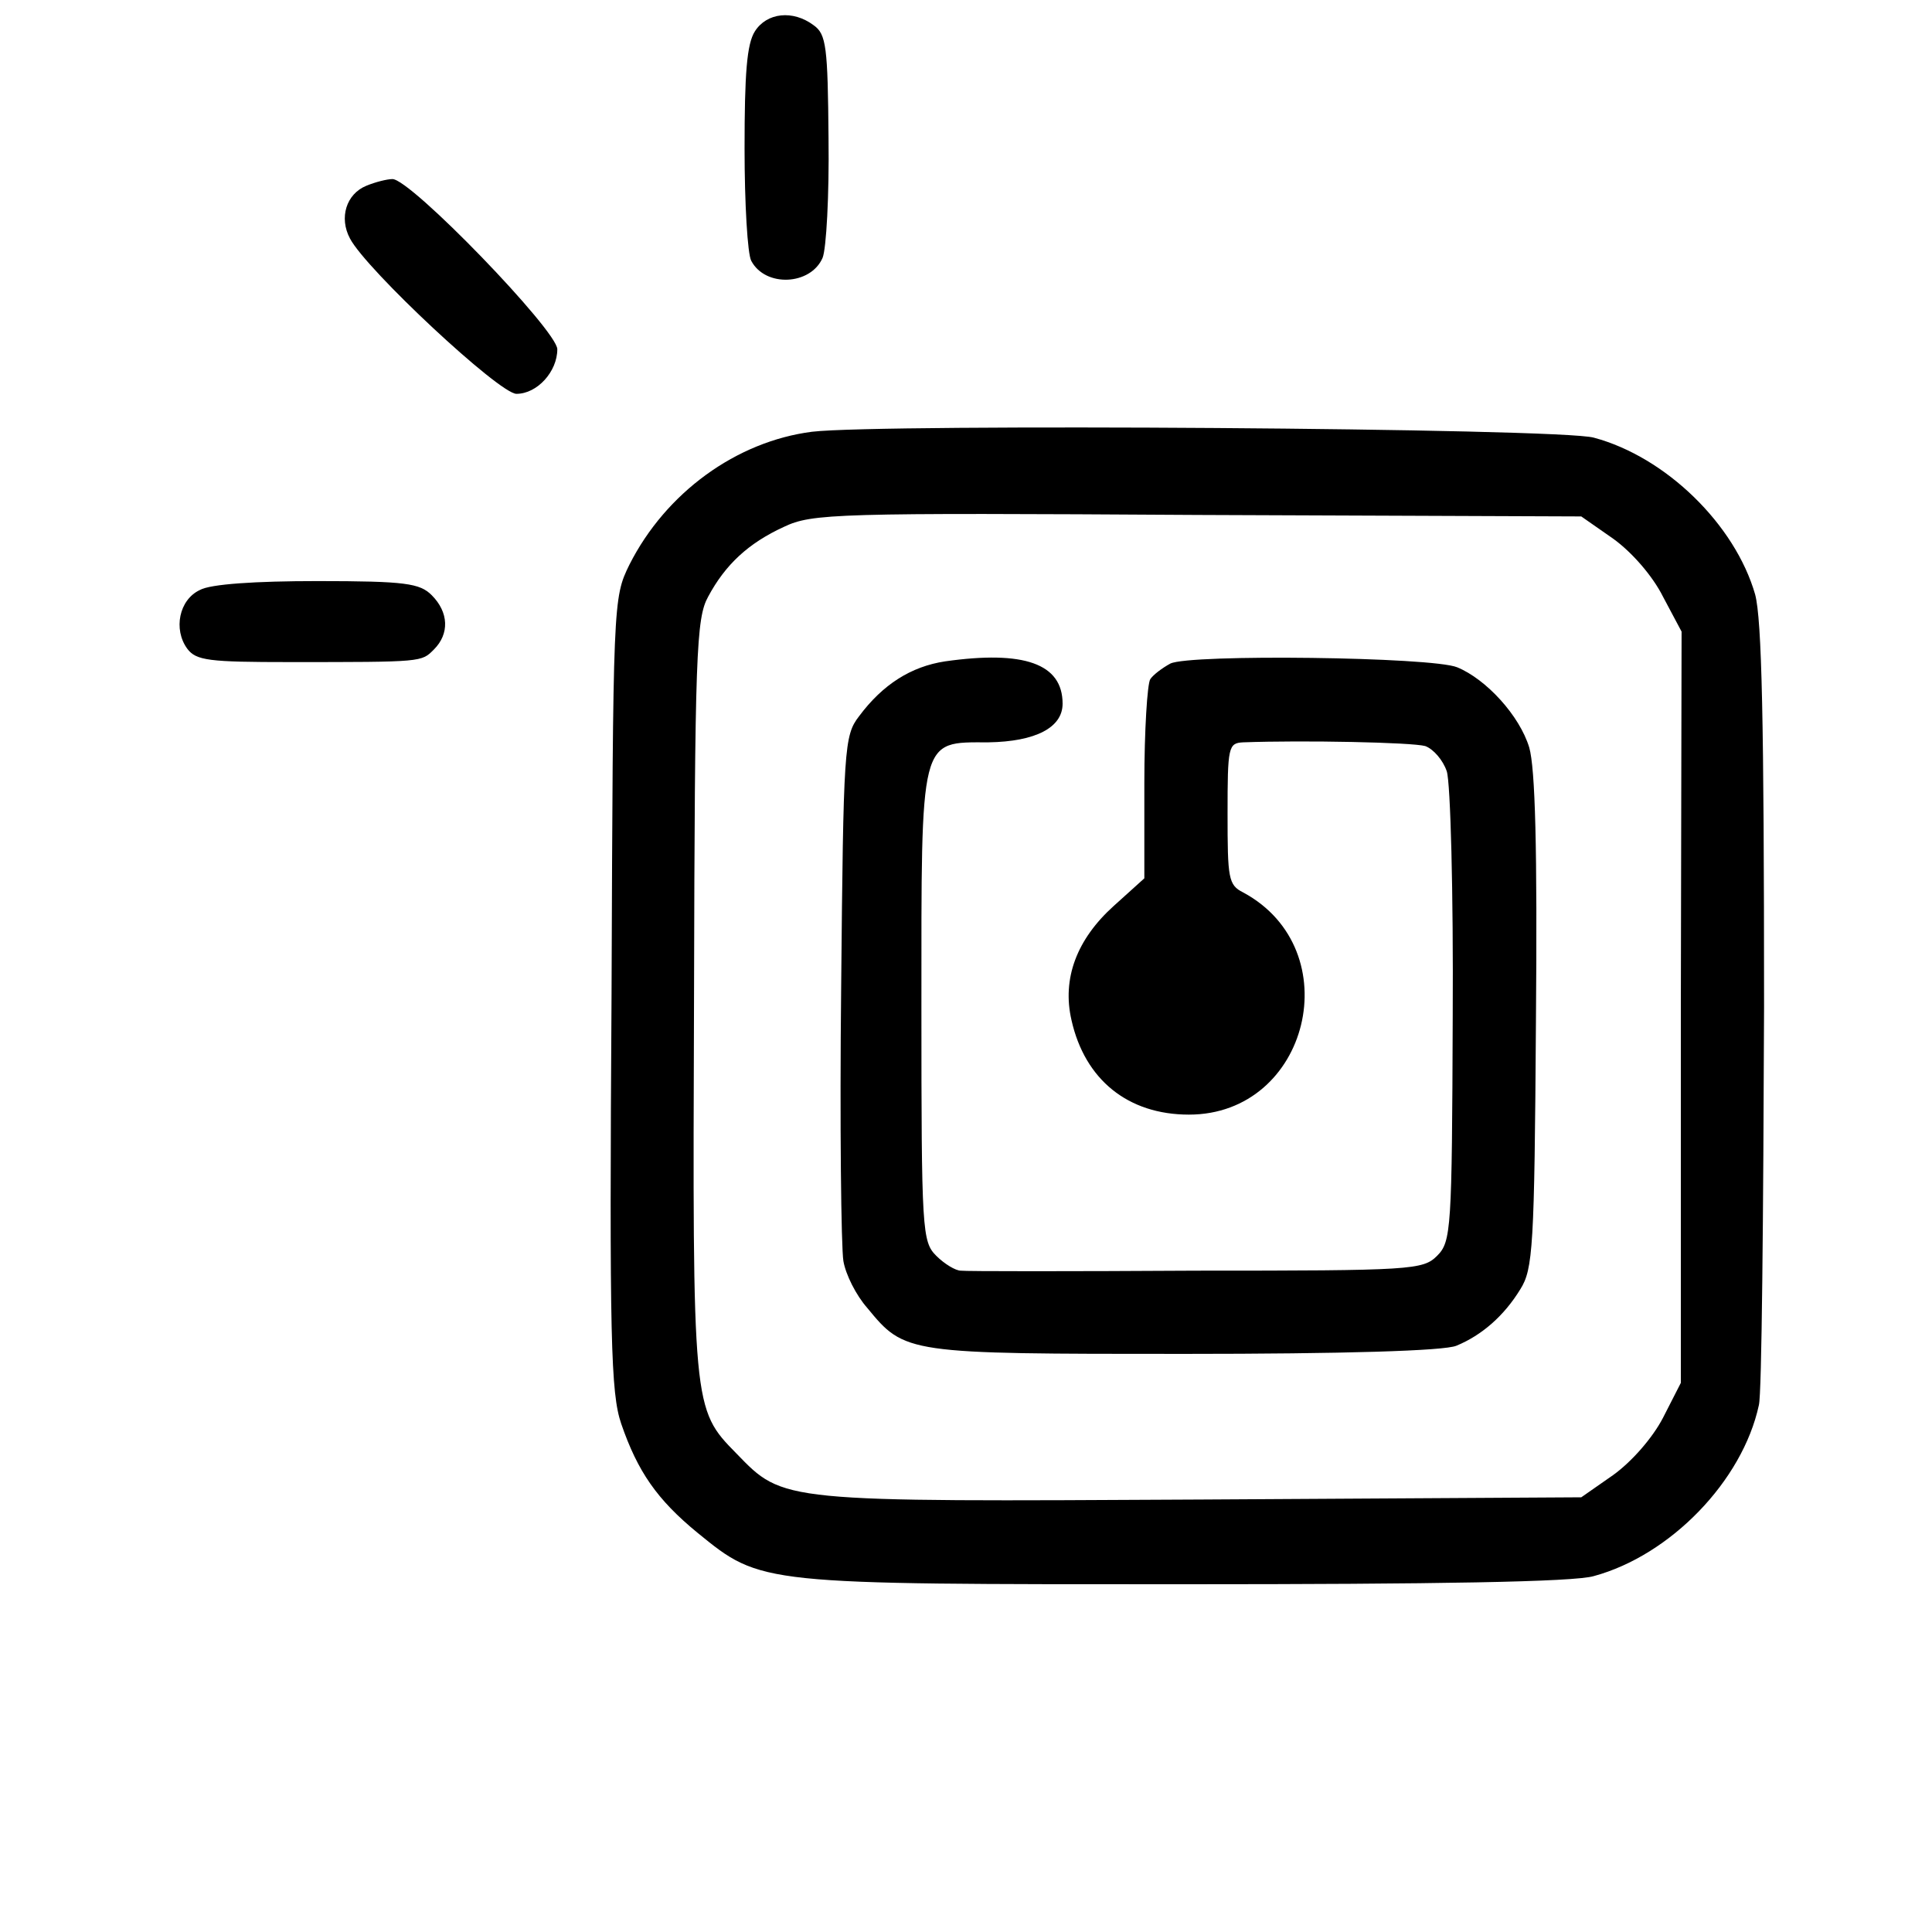
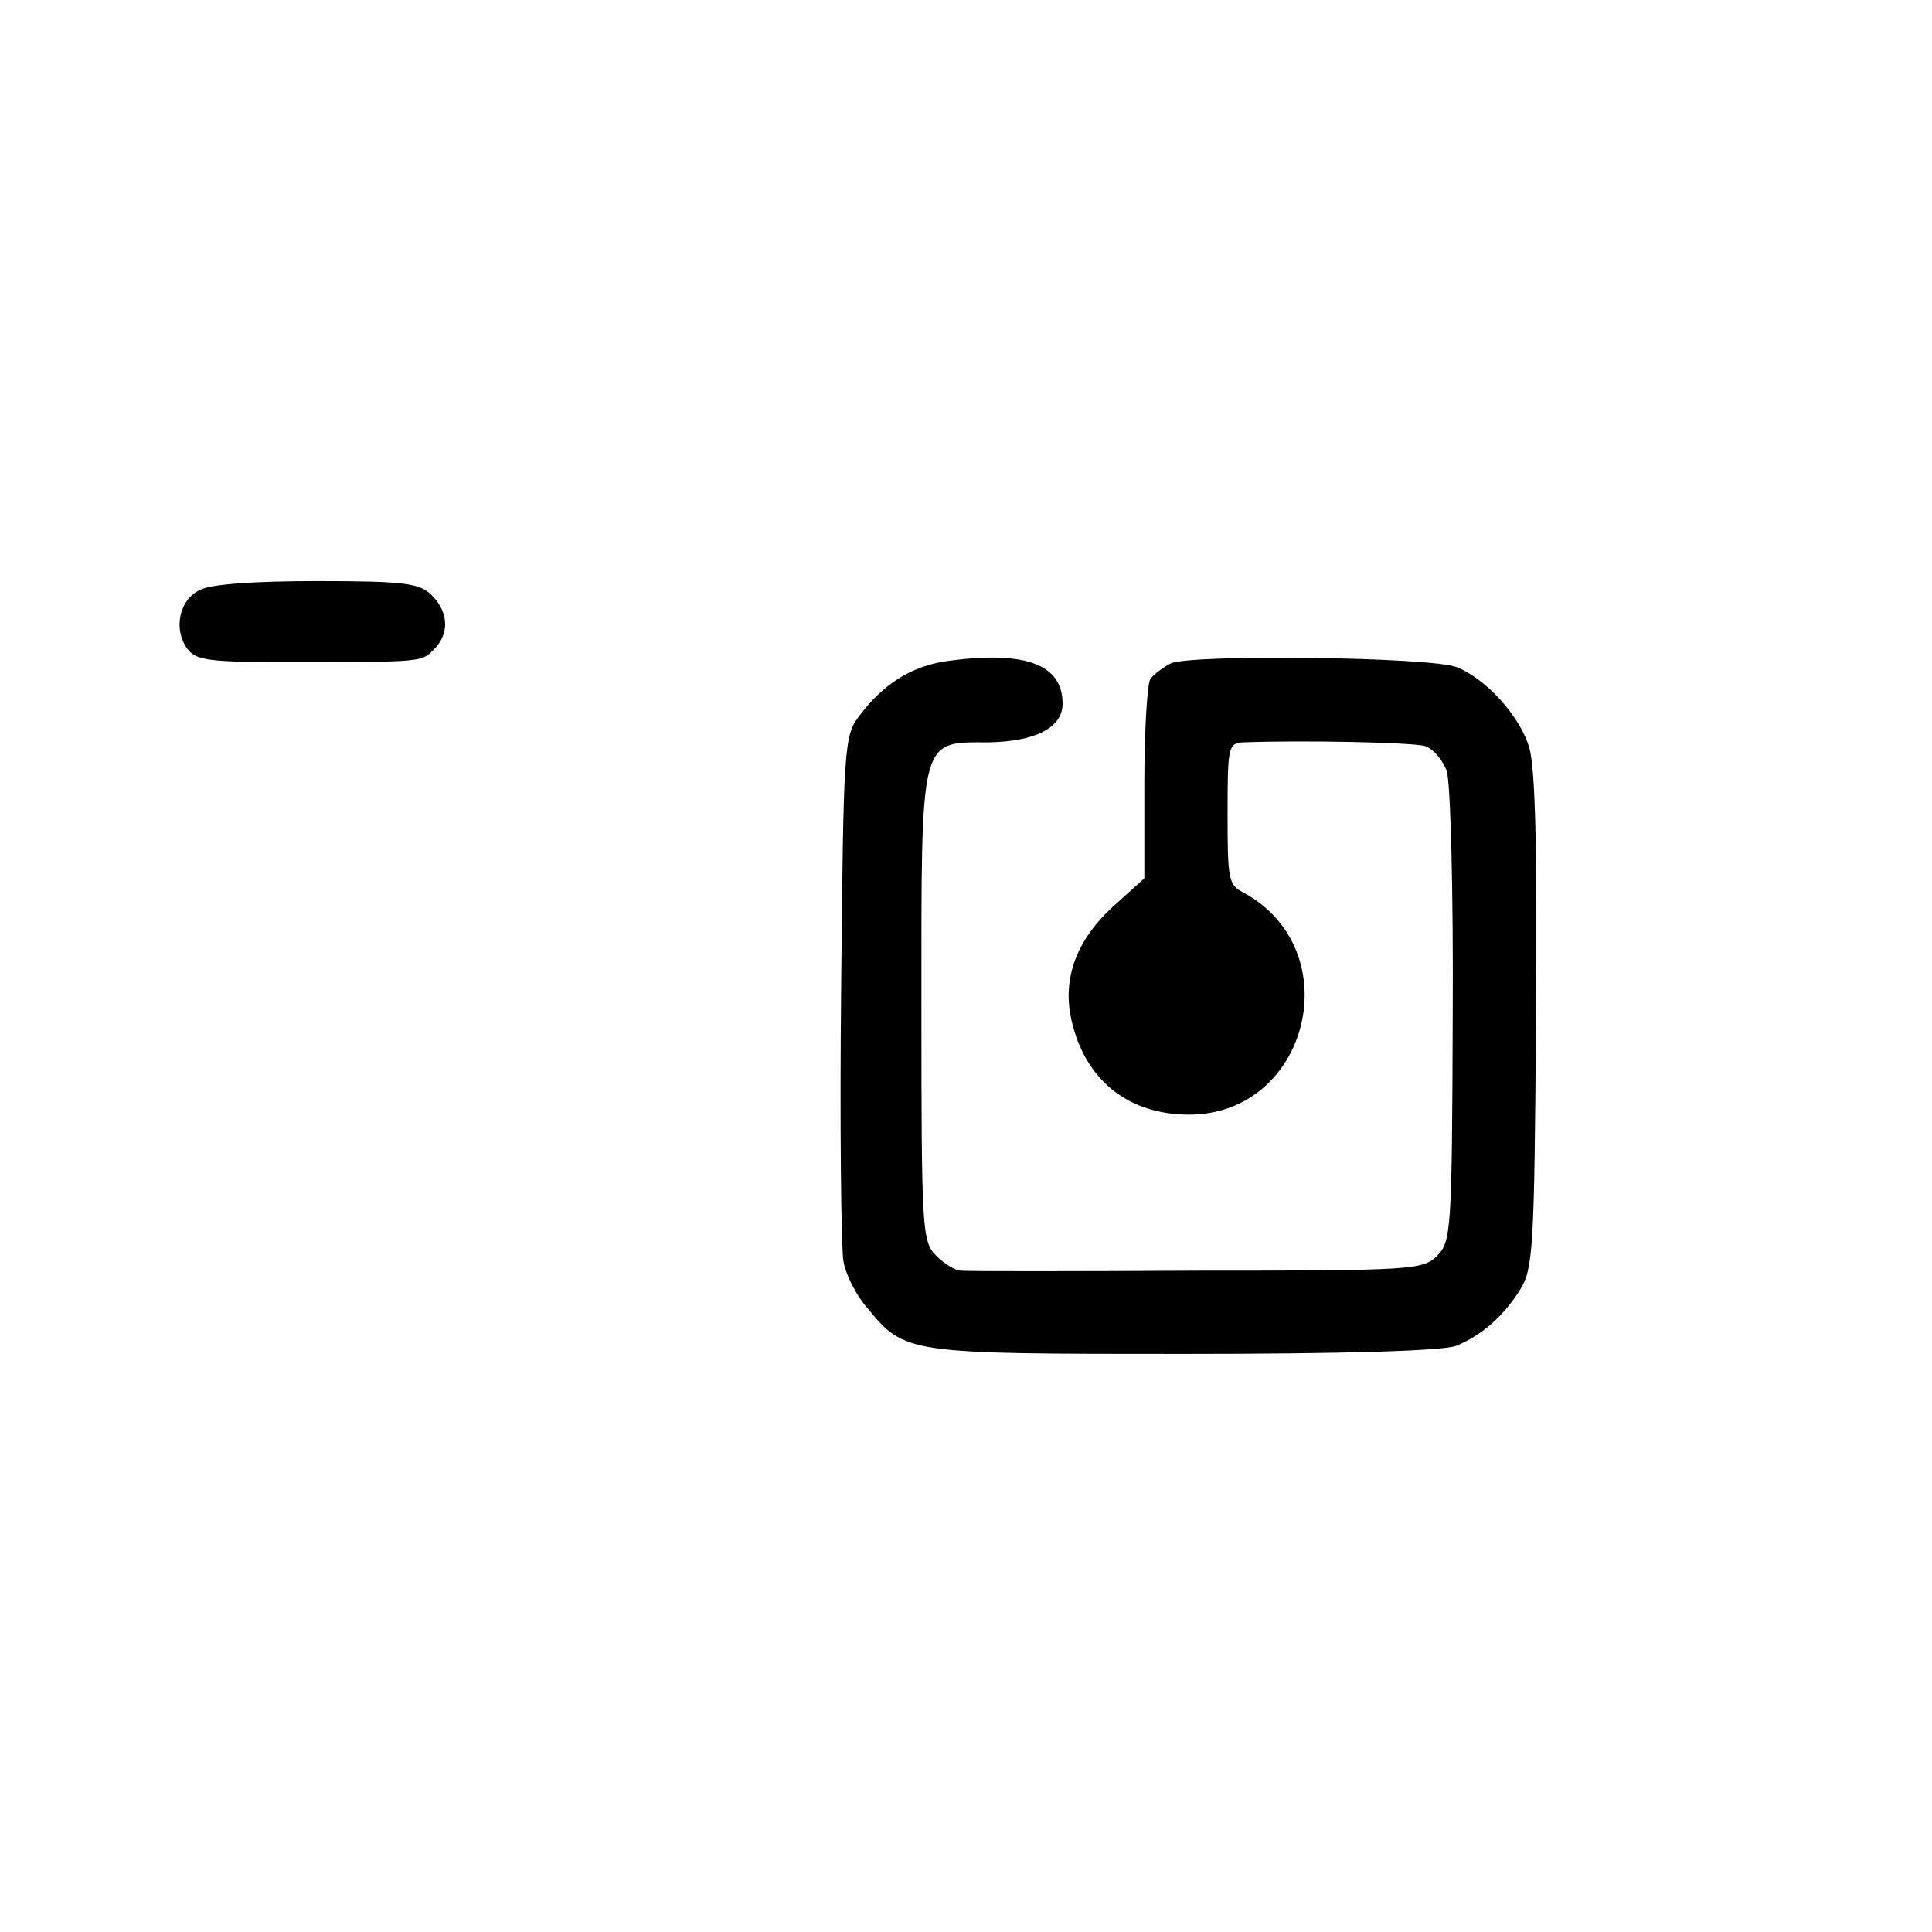
<svg xmlns="http://www.w3.org/2000/svg" version="1.0" width="260pt" height="260pt" viewBox="0 0 260 260" preserveAspectRatio="xMidYMid meet">
  <g transform="translate(0,260) scale(0.1,-0.1)" fill="#000000" stroke="none">
-     <path d="M1016 2558 c-11 -17 -14 -57 -14 -158 0 -74 4 -142 9 -151 19 -36 80 -33 96 4 5 12 9 84 8 161 -1 123 -3 140 -20 152 -28 21 -63 17 -79 -8z" />
-     <path d="M493 2350 c-27 -11 -37 -43 -22 -71 22 -42 201 -209 224 -209 28 0 55 30 55 60 0 25 -198 230 -222 229 -7 0 -23 -4 -35 -9z" />
-     <path d="M1093 2019 c-102 -13 -197 -82 -246 -179 -22 -45 -22 -48 -24 -577 -3 -465 -1 -538 13 -579 22 -64 48 -102 103 -147 86 -70 83 -69 655 -69 337 0 525 3 551 11 103 28 200 128 222 230 4 14 6 256 7 536 0 386 -3 521 -12 555 -27 94 -120 185 -217 211 -44 13 -961 19 -1052 8z m1078 -144 c25 -18 53 -50 67 -78 l25 -47 -1 -506 0 -505 -24 -47 c-14 -27 -42 -59 -67 -77 l-43 -30 -511 -3 c-568 -3 -562 -4 -626 62 -59 60 -59 61 -57 615 1 463 3 509 19 538 23 43 54 72 102 94 38 18 69 19 557 16 l516 -2 43 -30z" />
    <path d="M1272 1710 c-46 -7 -84 -31 -116 -74 -20 -26 -21 -42 -24 -364 -2 -185 0 -351 3 -369 3 -18 17 -46 32 -63 51 -62 52 -62 427 -62 213 0 350 4 366 11 34 14 64 40 86 76 17 27 19 56 21 360 2 235 -1 341 -9 369 -13 43 -58 92 -97 108 -34 14 -360 18 -386 5 -11 -6 -23 -15 -27 -21 -4 -6 -8 -69 -8 -140 l0 -128 -41 -37 c-50 -45 -70 -98 -57 -154 18 -80 76 -127 158 -127 162 0 216 222 73 299 -20 10 -21 19 -21 106 0 90 1 95 21 96 82 3 227 0 245 -5 11 -4 24 -19 29 -34 5 -15 9 -163 8 -330 -1 -287 -2 -303 -21 -322 -19 -19 -34 -20 -324 -20 -168 -1 -311 -1 -317 0 -7 0 -22 9 -33 20 -19 19 -20 33 -20 334 0 367 -3 357 90 357 64 1 100 20 100 52 0 54 -52 72 -158 57z" />
    <path d="M269 1806 c-28 -13 -36 -53 -17 -79 12 -16 29 -18 138 -18 180 0 177 0 194 17 21 21 20 50 -3 73 -16 16 -35 19 -154 19 -83 0 -144 -4 -158 -12z" />
  </g>
</svg>